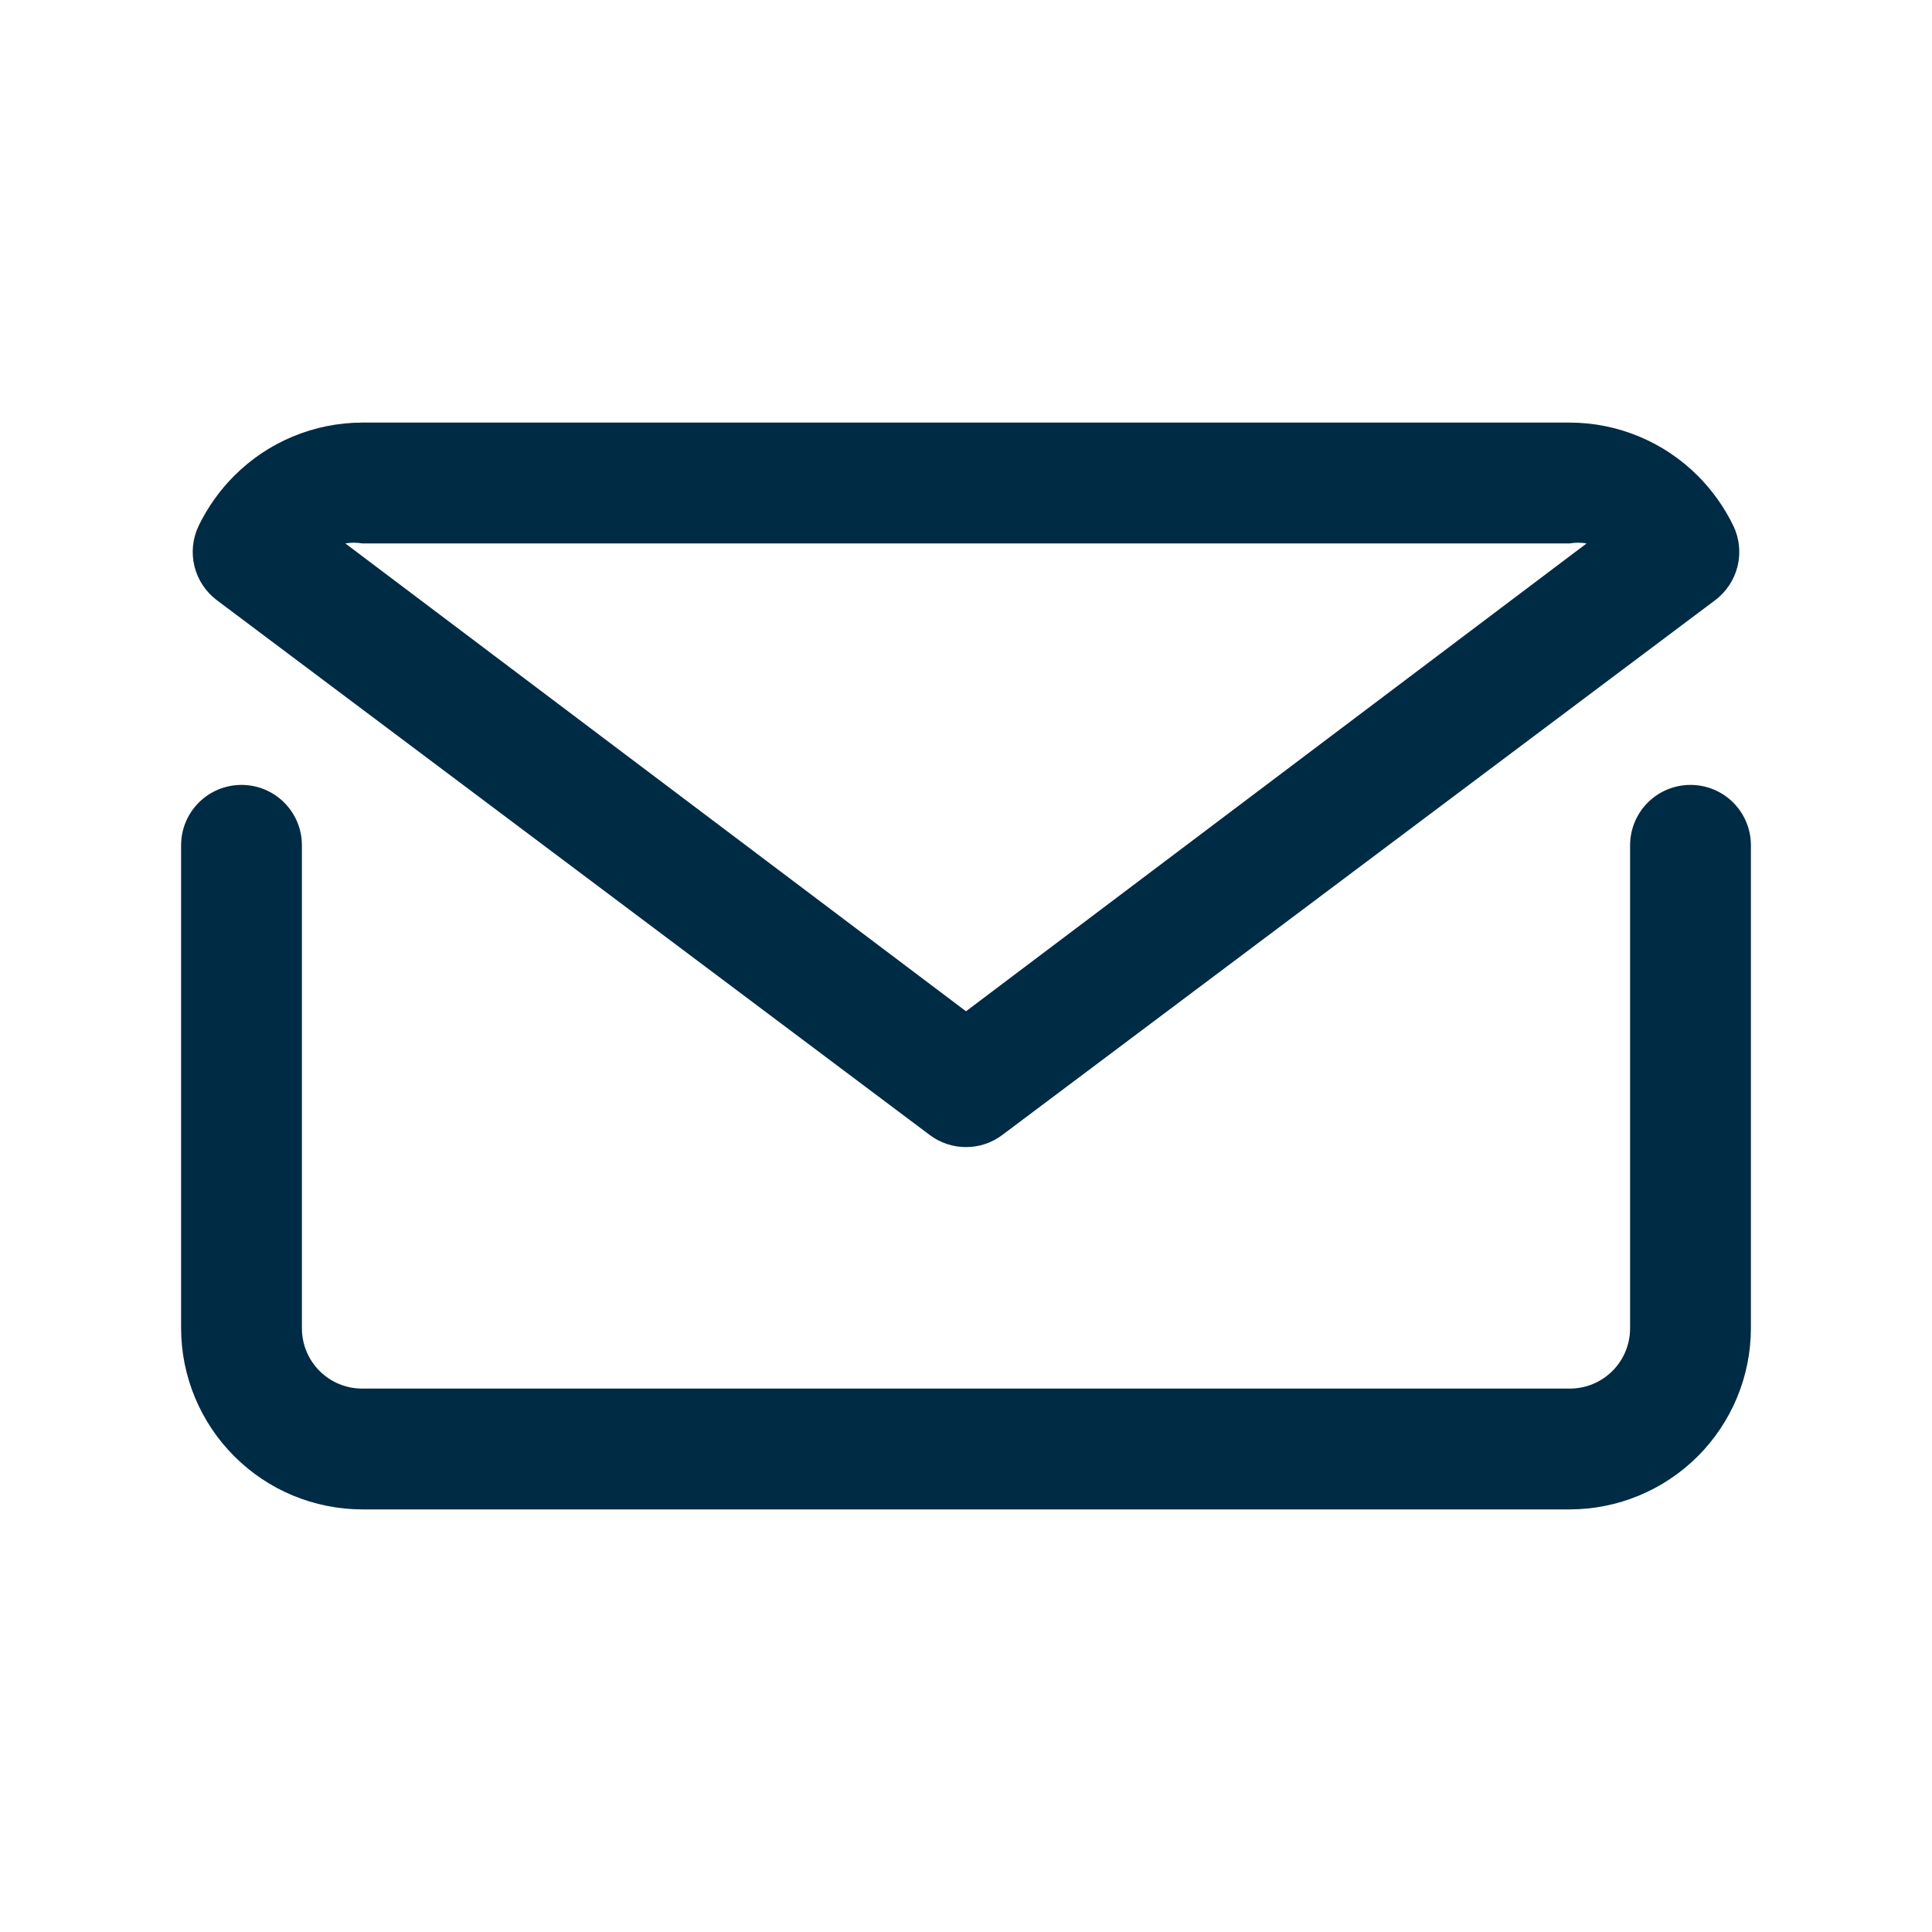
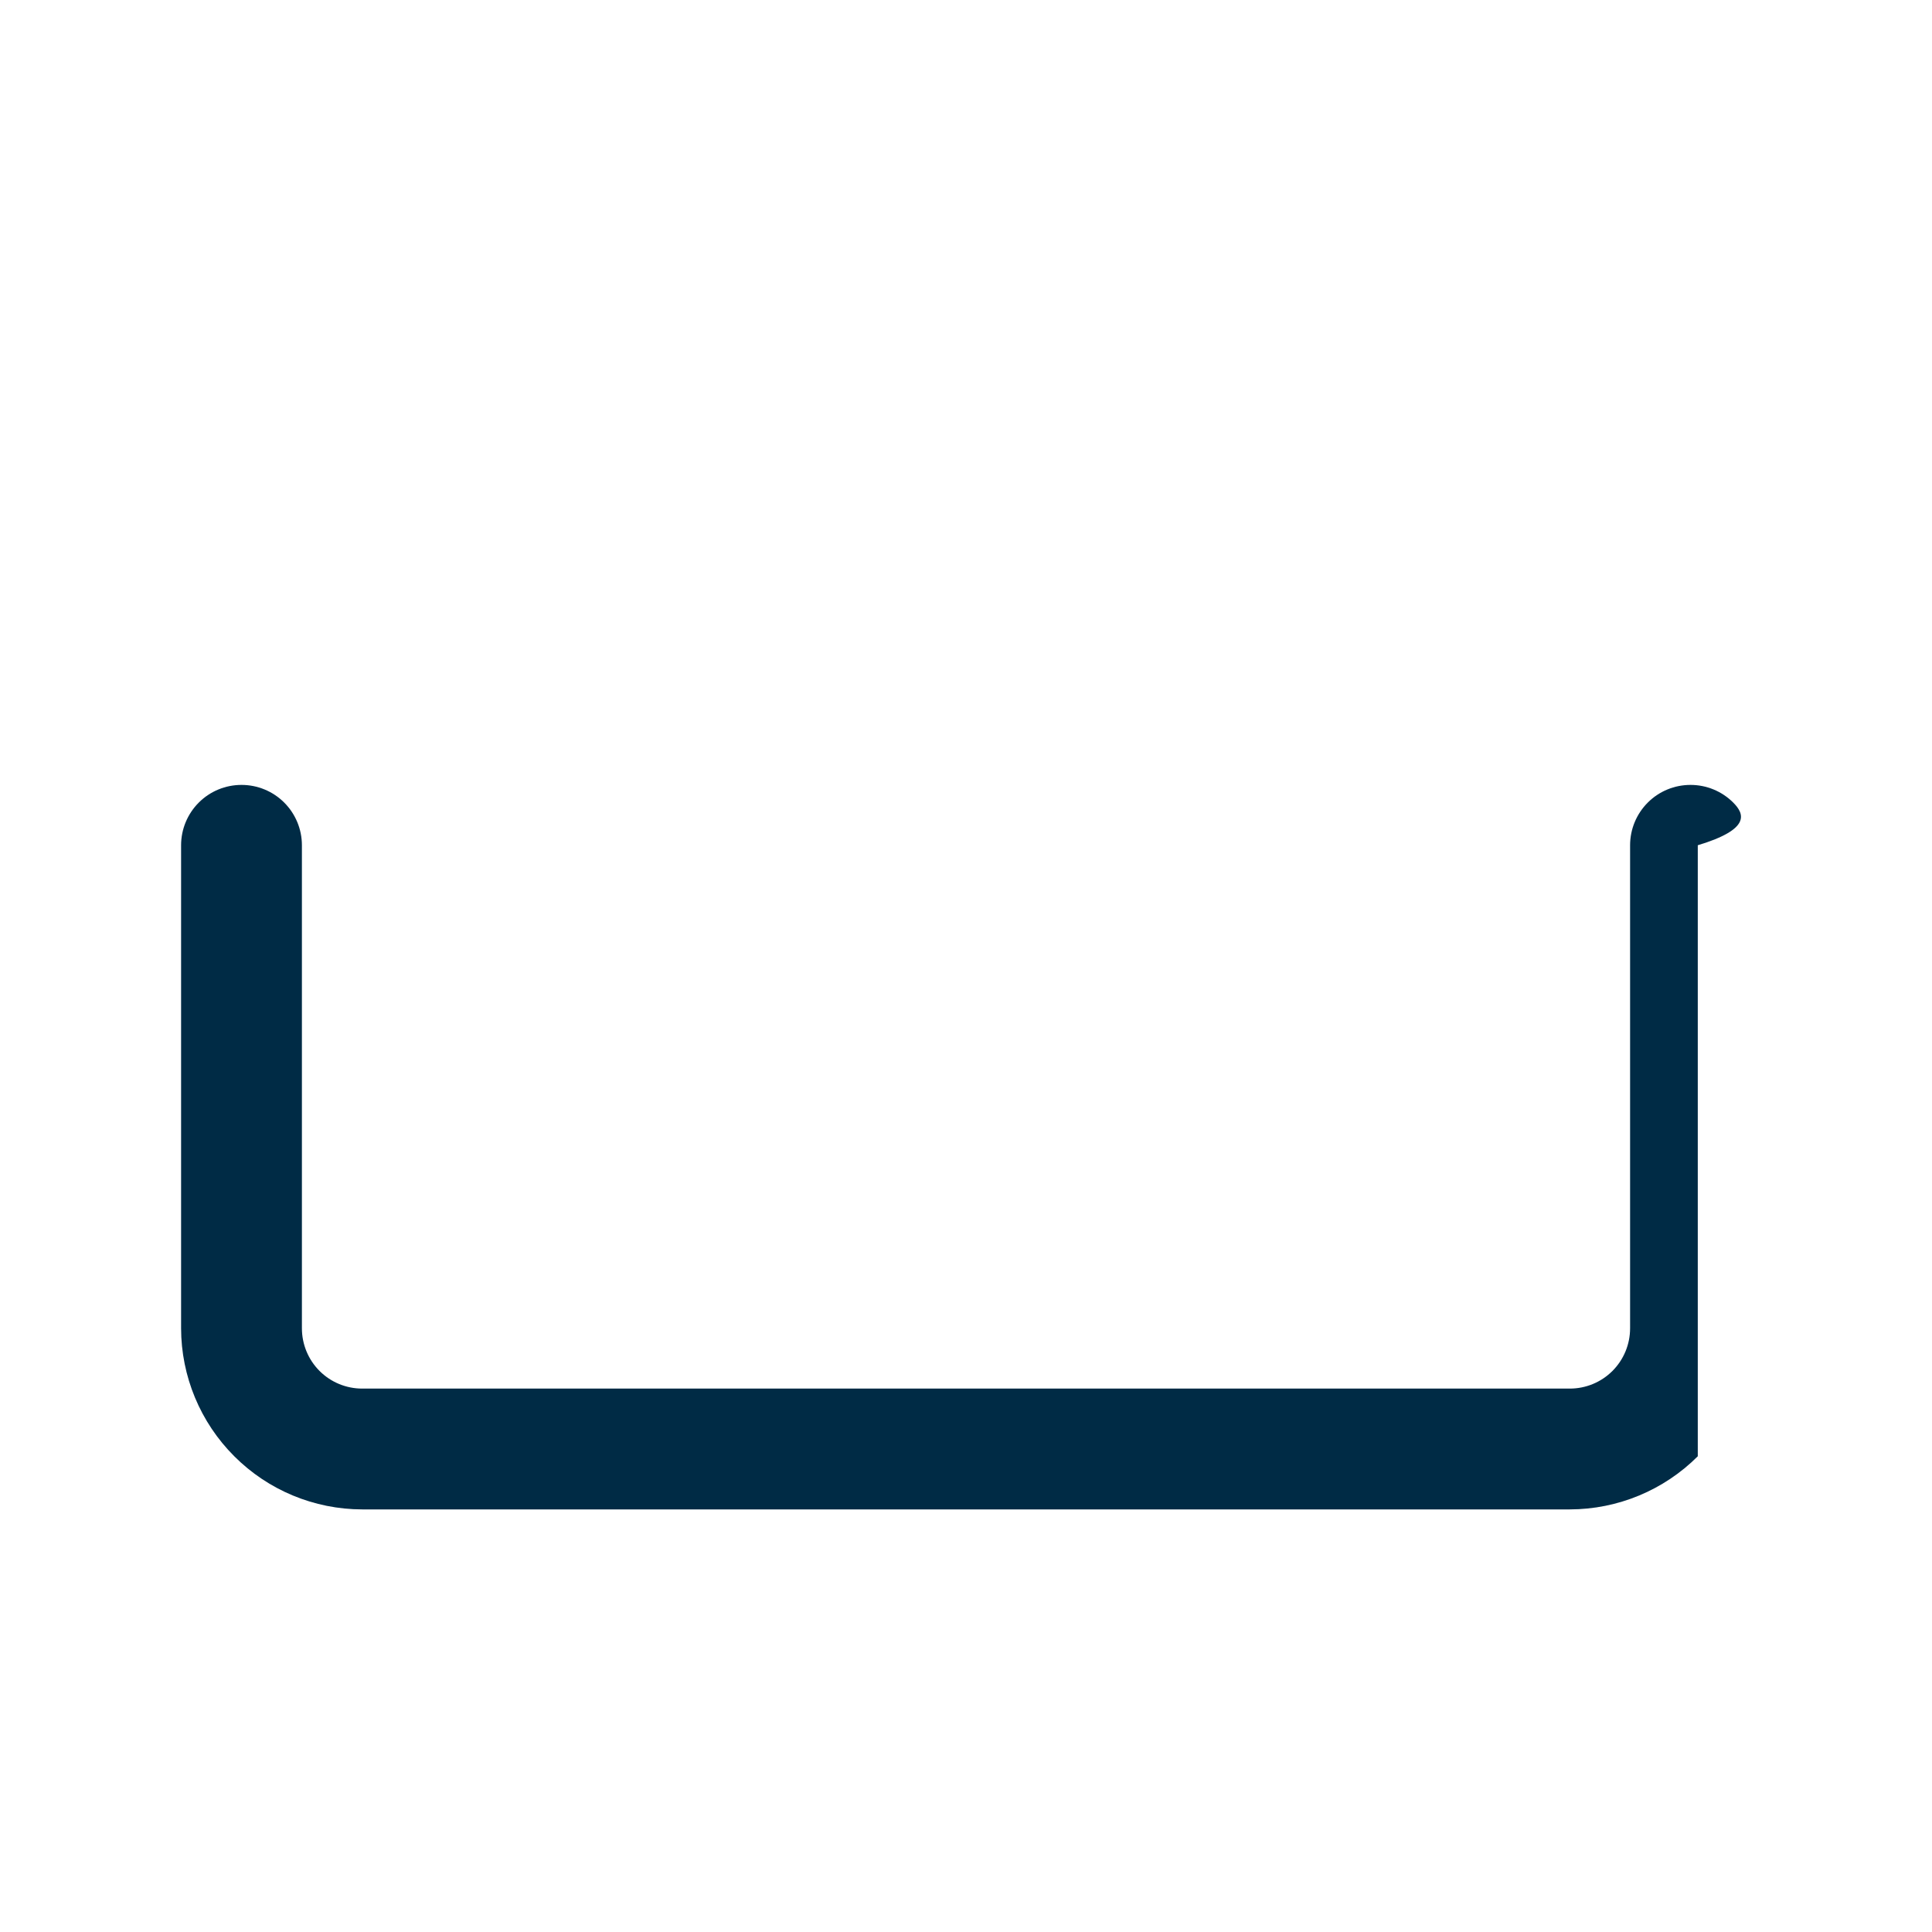
<svg xmlns="http://www.w3.org/2000/svg" width="30" height="30" viewBox="0 0 30 30" fill="none">
-   <path d="M26.25 12.188C26.001 12.188 25.763 12.286 25.587 12.462C25.411 12.638 25.312 12.876 25.312 13.125V20.625C25.312 20.874 25.214 21.112 25.038 21.288C24.862 21.464 24.624 21.562 24.375 21.562H5.625C5.376 21.562 5.138 21.464 4.962 21.288C4.786 21.112 4.688 20.874 4.688 20.625V13.125C4.688 12.876 4.589 12.638 4.413 12.462C4.237 12.286 3.999 12.188 3.75 12.188C3.501 12.188 3.263 12.286 3.087 12.462C2.911 12.638 2.812 12.876 2.812 13.125V20.625C2.813 21.371 3.11 22.086 3.638 22.613C4.164 23.14 4.879 23.437 5.625 23.438H24.375C25.121 23.437 25.836 23.14 26.363 22.613C26.89 22.086 27.187 21.371 27.188 20.625V13.125C27.188 12.876 27.089 12.638 26.913 12.462C26.737 12.286 26.499 12.188 26.25 12.188Z" fill="#002B45" />
-   <path d="M14.438 17.625C14.6 17.747 14.797 17.812 15 17.812C15.203 17.812 15.4 17.747 15.562 17.625L26.634 9.319C26.807 9.188 26.929 9.003 26.981 8.792C27.032 8.582 27.009 8.361 26.916 8.166C26.776 7.877 26.589 7.614 26.363 7.388C25.835 6.86 25.121 6.563 24.375 6.562H5.625C4.879 6.563 4.164 6.86 3.637 7.388C3.411 7.614 3.224 7.877 3.084 8.166C2.991 8.361 2.968 8.582 3.019 8.792C3.071 9.003 3.193 9.188 3.366 9.319L14.438 17.625ZM5.625 8.438H24.375C24.462 8.424 24.55 8.424 24.637 8.438L15 15.703L5.362 8.438C5.449 8.424 5.538 8.424 5.625 8.438V8.438Z" fill="#002B45" />
+   <path d="M26.25 12.188C26.001 12.188 25.763 12.286 25.587 12.462C25.411 12.638 25.312 12.876 25.312 13.125V20.625C25.312 20.874 25.214 21.112 25.038 21.288C24.862 21.464 24.624 21.562 24.375 21.562H5.625C5.376 21.562 5.138 21.464 4.962 21.288C4.786 21.112 4.688 20.874 4.688 20.625V13.125C4.688 12.876 4.589 12.638 4.413 12.462C4.237 12.286 3.999 12.188 3.75 12.188C3.501 12.188 3.263 12.286 3.087 12.462C2.911 12.638 2.812 12.876 2.812 13.125V20.625C2.813 21.371 3.11 22.086 3.638 22.613C4.164 23.14 4.879 23.437 5.625 23.438H24.375C25.121 23.437 25.836 23.14 26.363 22.613V13.125C27.188 12.876 27.089 12.638 26.913 12.462C26.737 12.286 26.499 12.188 26.25 12.188Z" fill="#002B45" />
</svg>